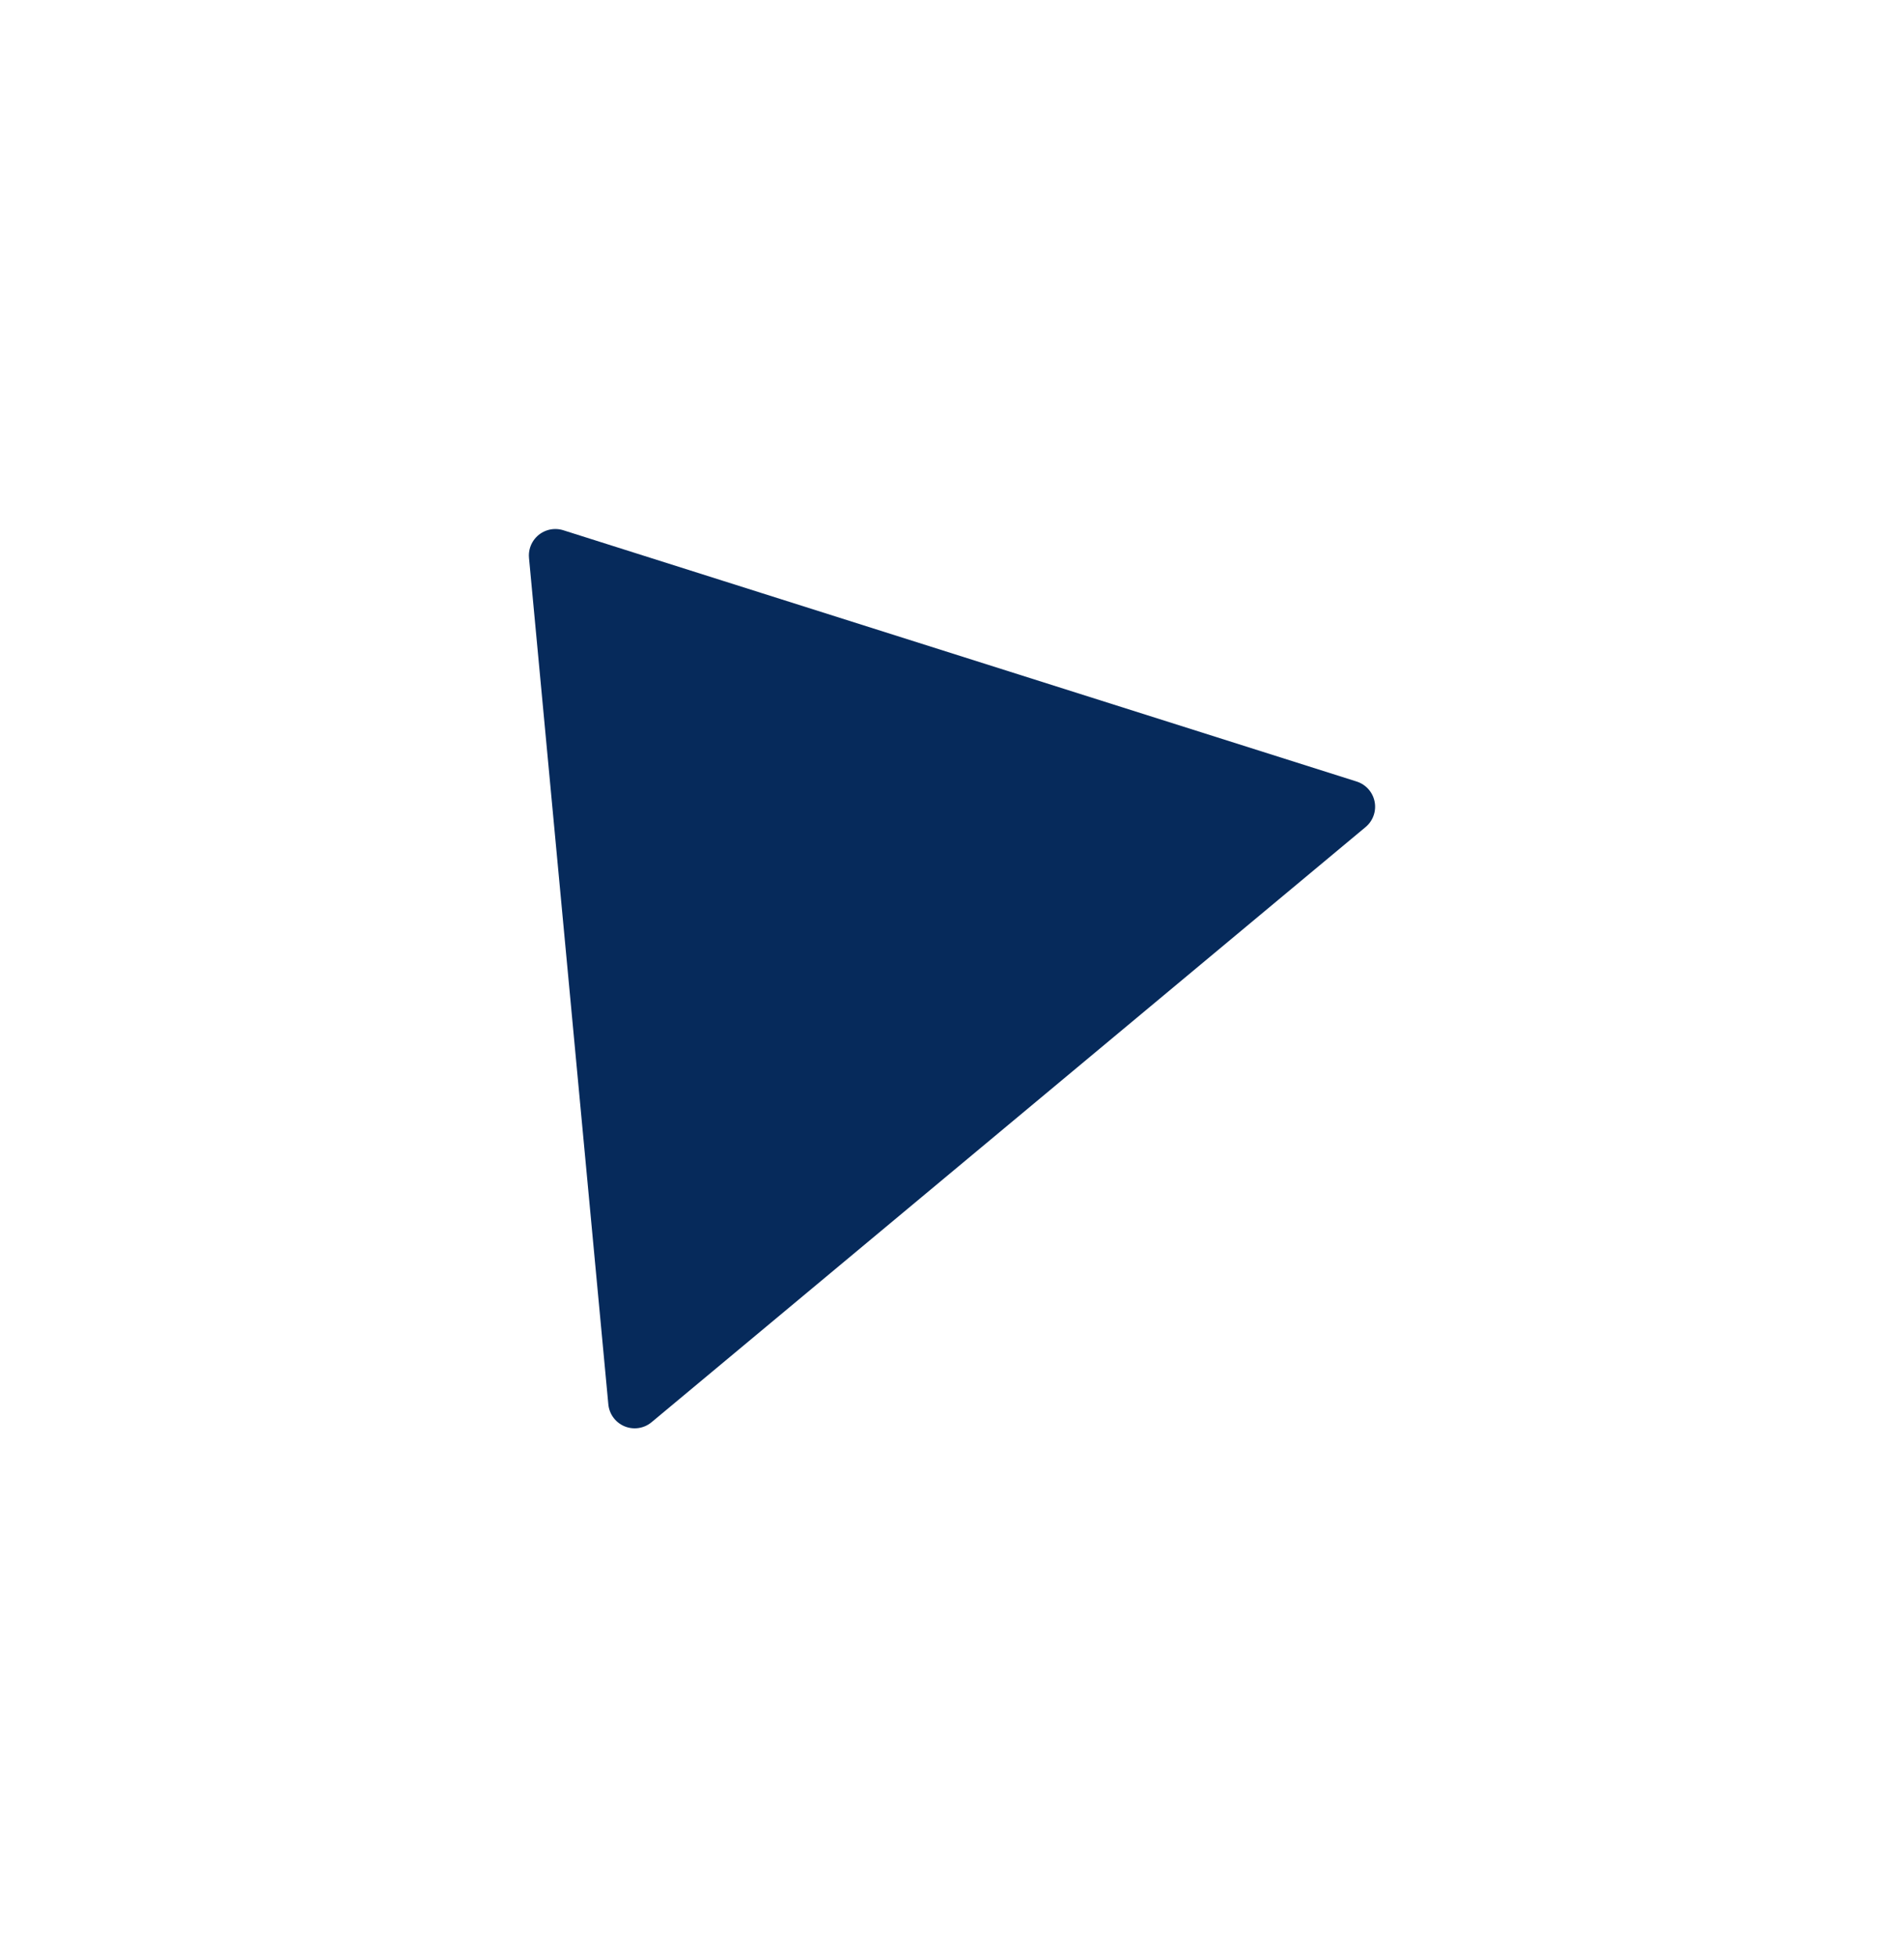
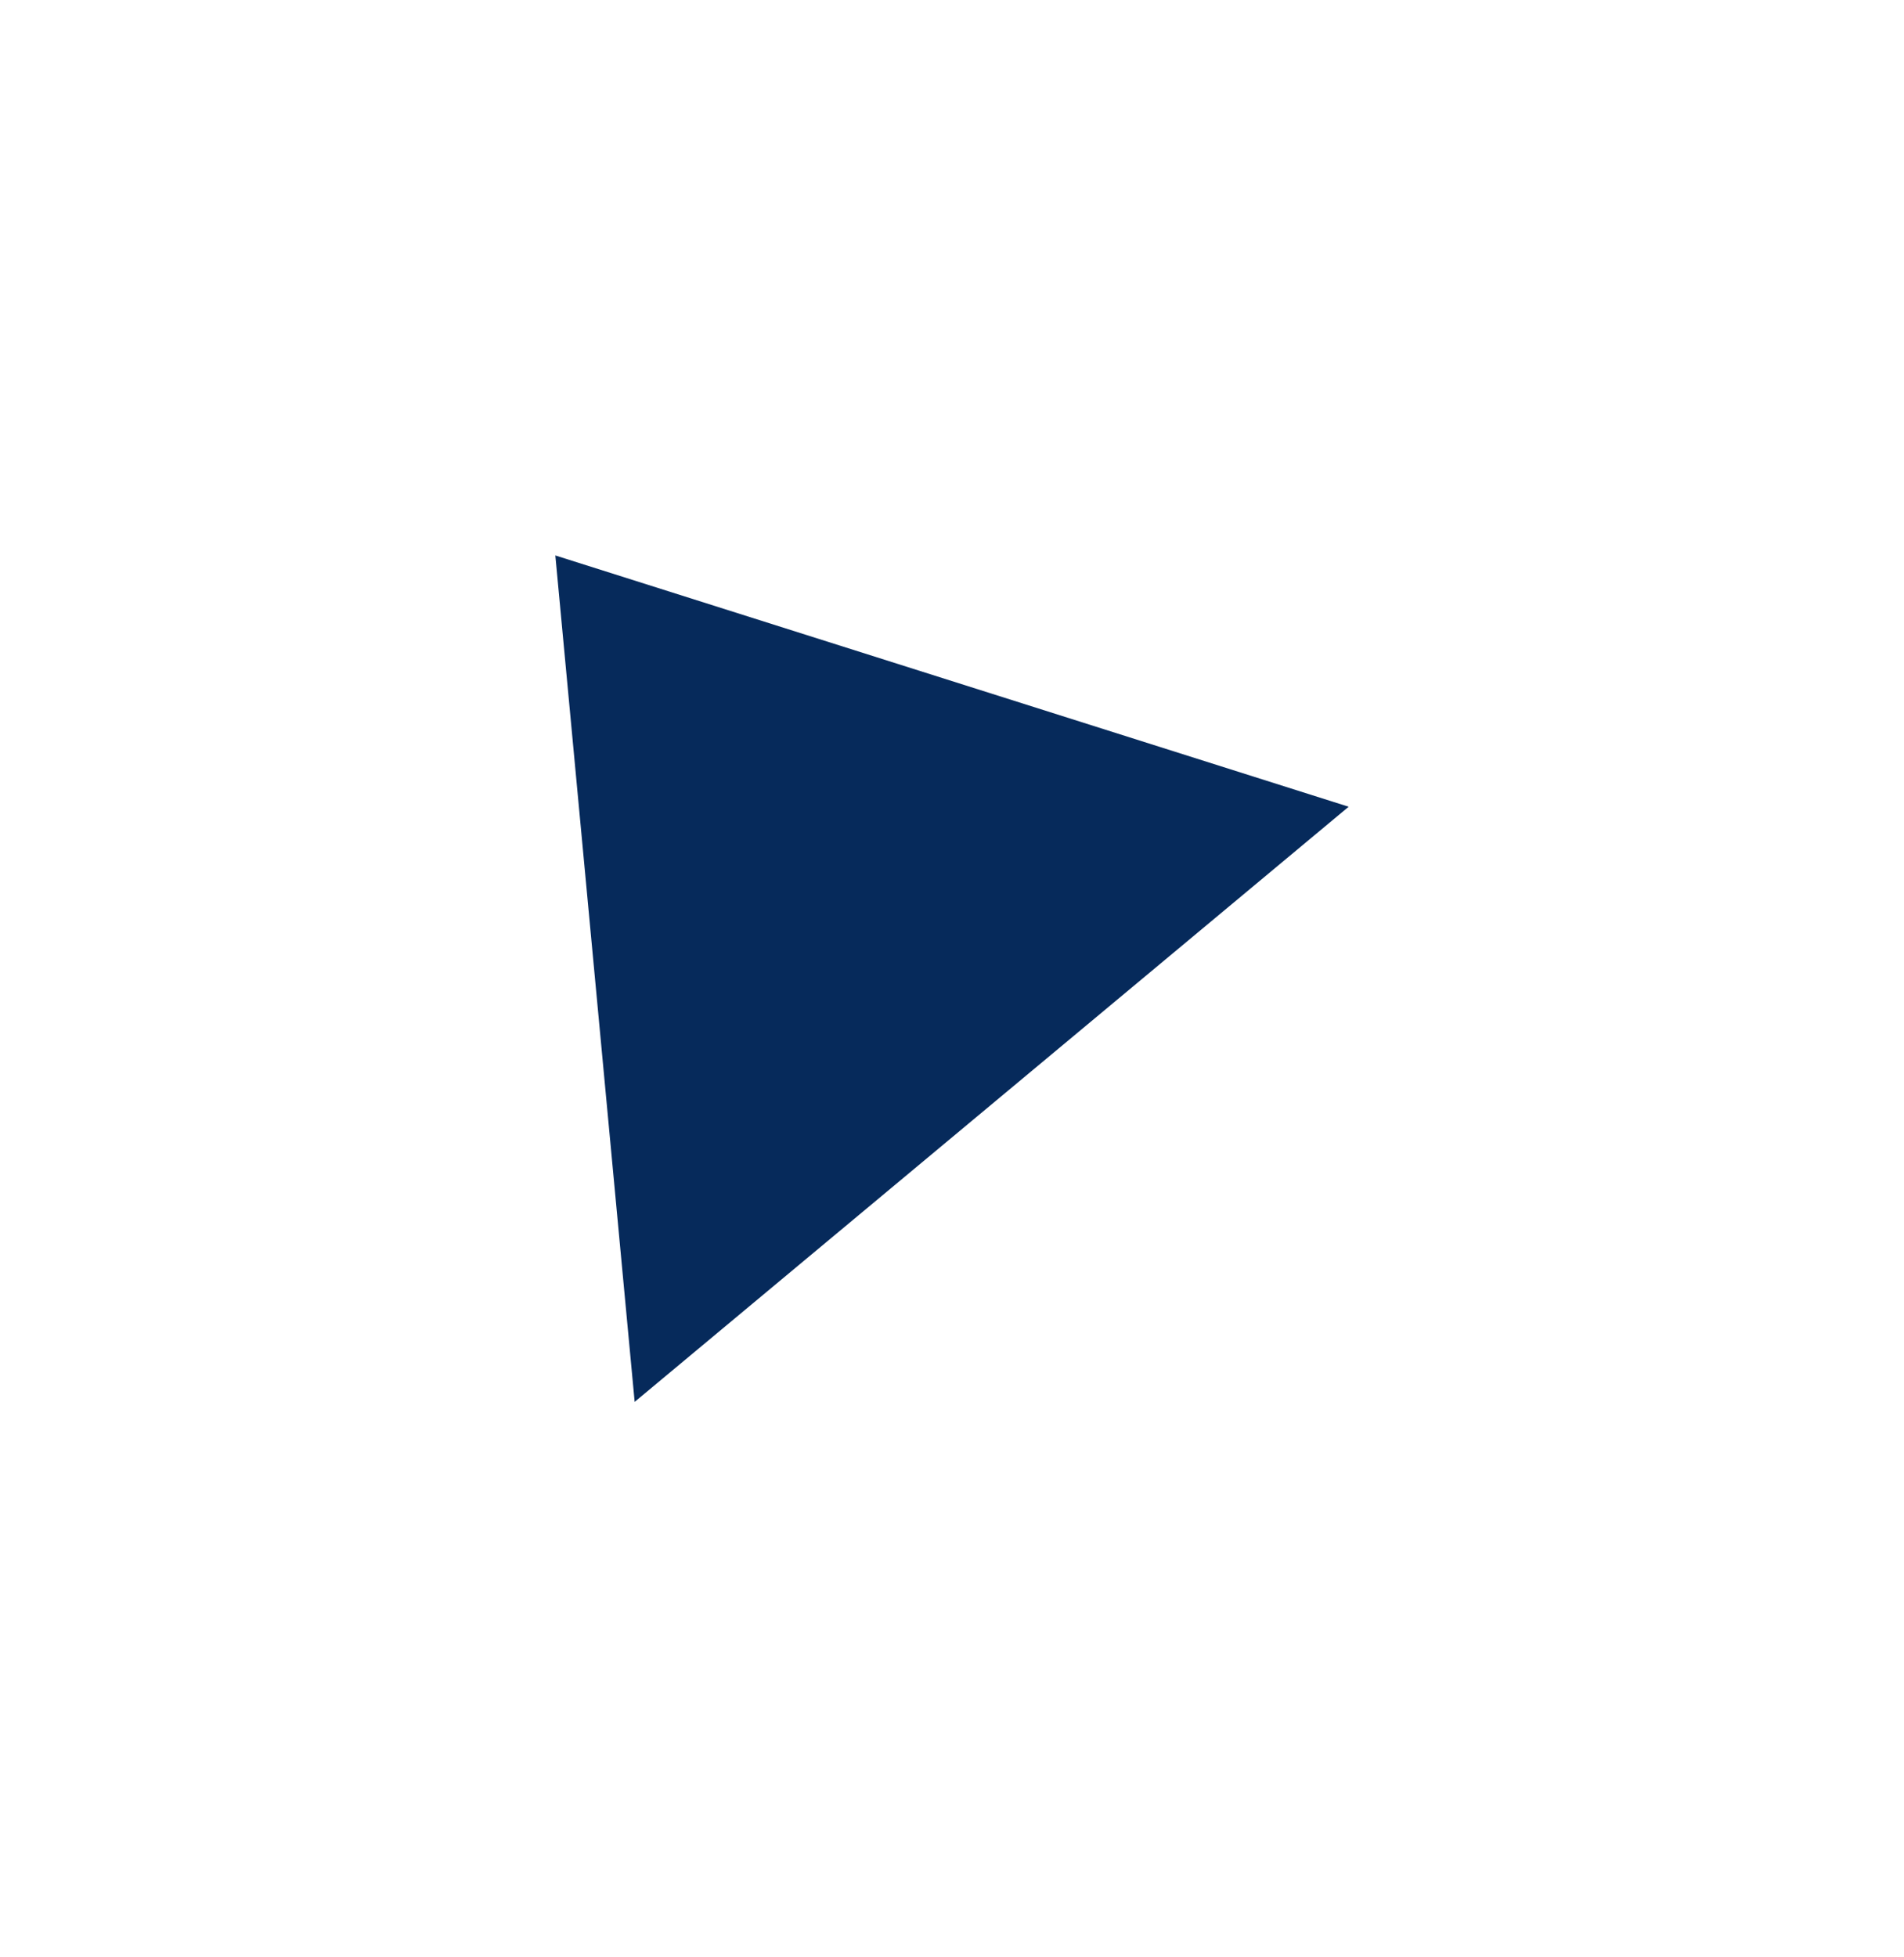
<svg xmlns="http://www.w3.org/2000/svg" fill="none" height="74" viewBox="0 0 72 74" width="72">
  <filter id="a" color-interpolation-filters="sRGB" filterUnits="userSpaceOnUse" height="74" width="72" x="0" y="-0">
    <feFlood flood-opacity="0" result="BackgroundImageFix" />
    <feColorMatrix in="SourceAlpha" type="matrix" values="0 0 0 0 0 0 0 0 0 0 0 0 0 0 0 0 0 0 127 0" />
    <feOffset dx="5" dy="10" />
    <feGaussianBlur stdDeviation="10" />
    <feColorMatrix type="matrix" values="0 0 0 0 0 0 0 0 0 0.839 0 0 0 0 0.392 0 0 0 0.09 0" />
    <feBlend in2="BackgroundImageFix" mode="normal" result="effect1_dropShadow" />
    <feBlend in="SourceGraphic" in2="effect1_dropShadow" mode="normal" result="shape" />
  </filter>
  <g filter="url(#a)">
    <path d="m19 43-3-32 30 9.5z" fill="#062A5B" />
-     <path d="m19 43-3-32 30 9.5z" stroke="#062A5B" stroke-linejoin="round" stroke-width="2" />
  </g>
</svg>